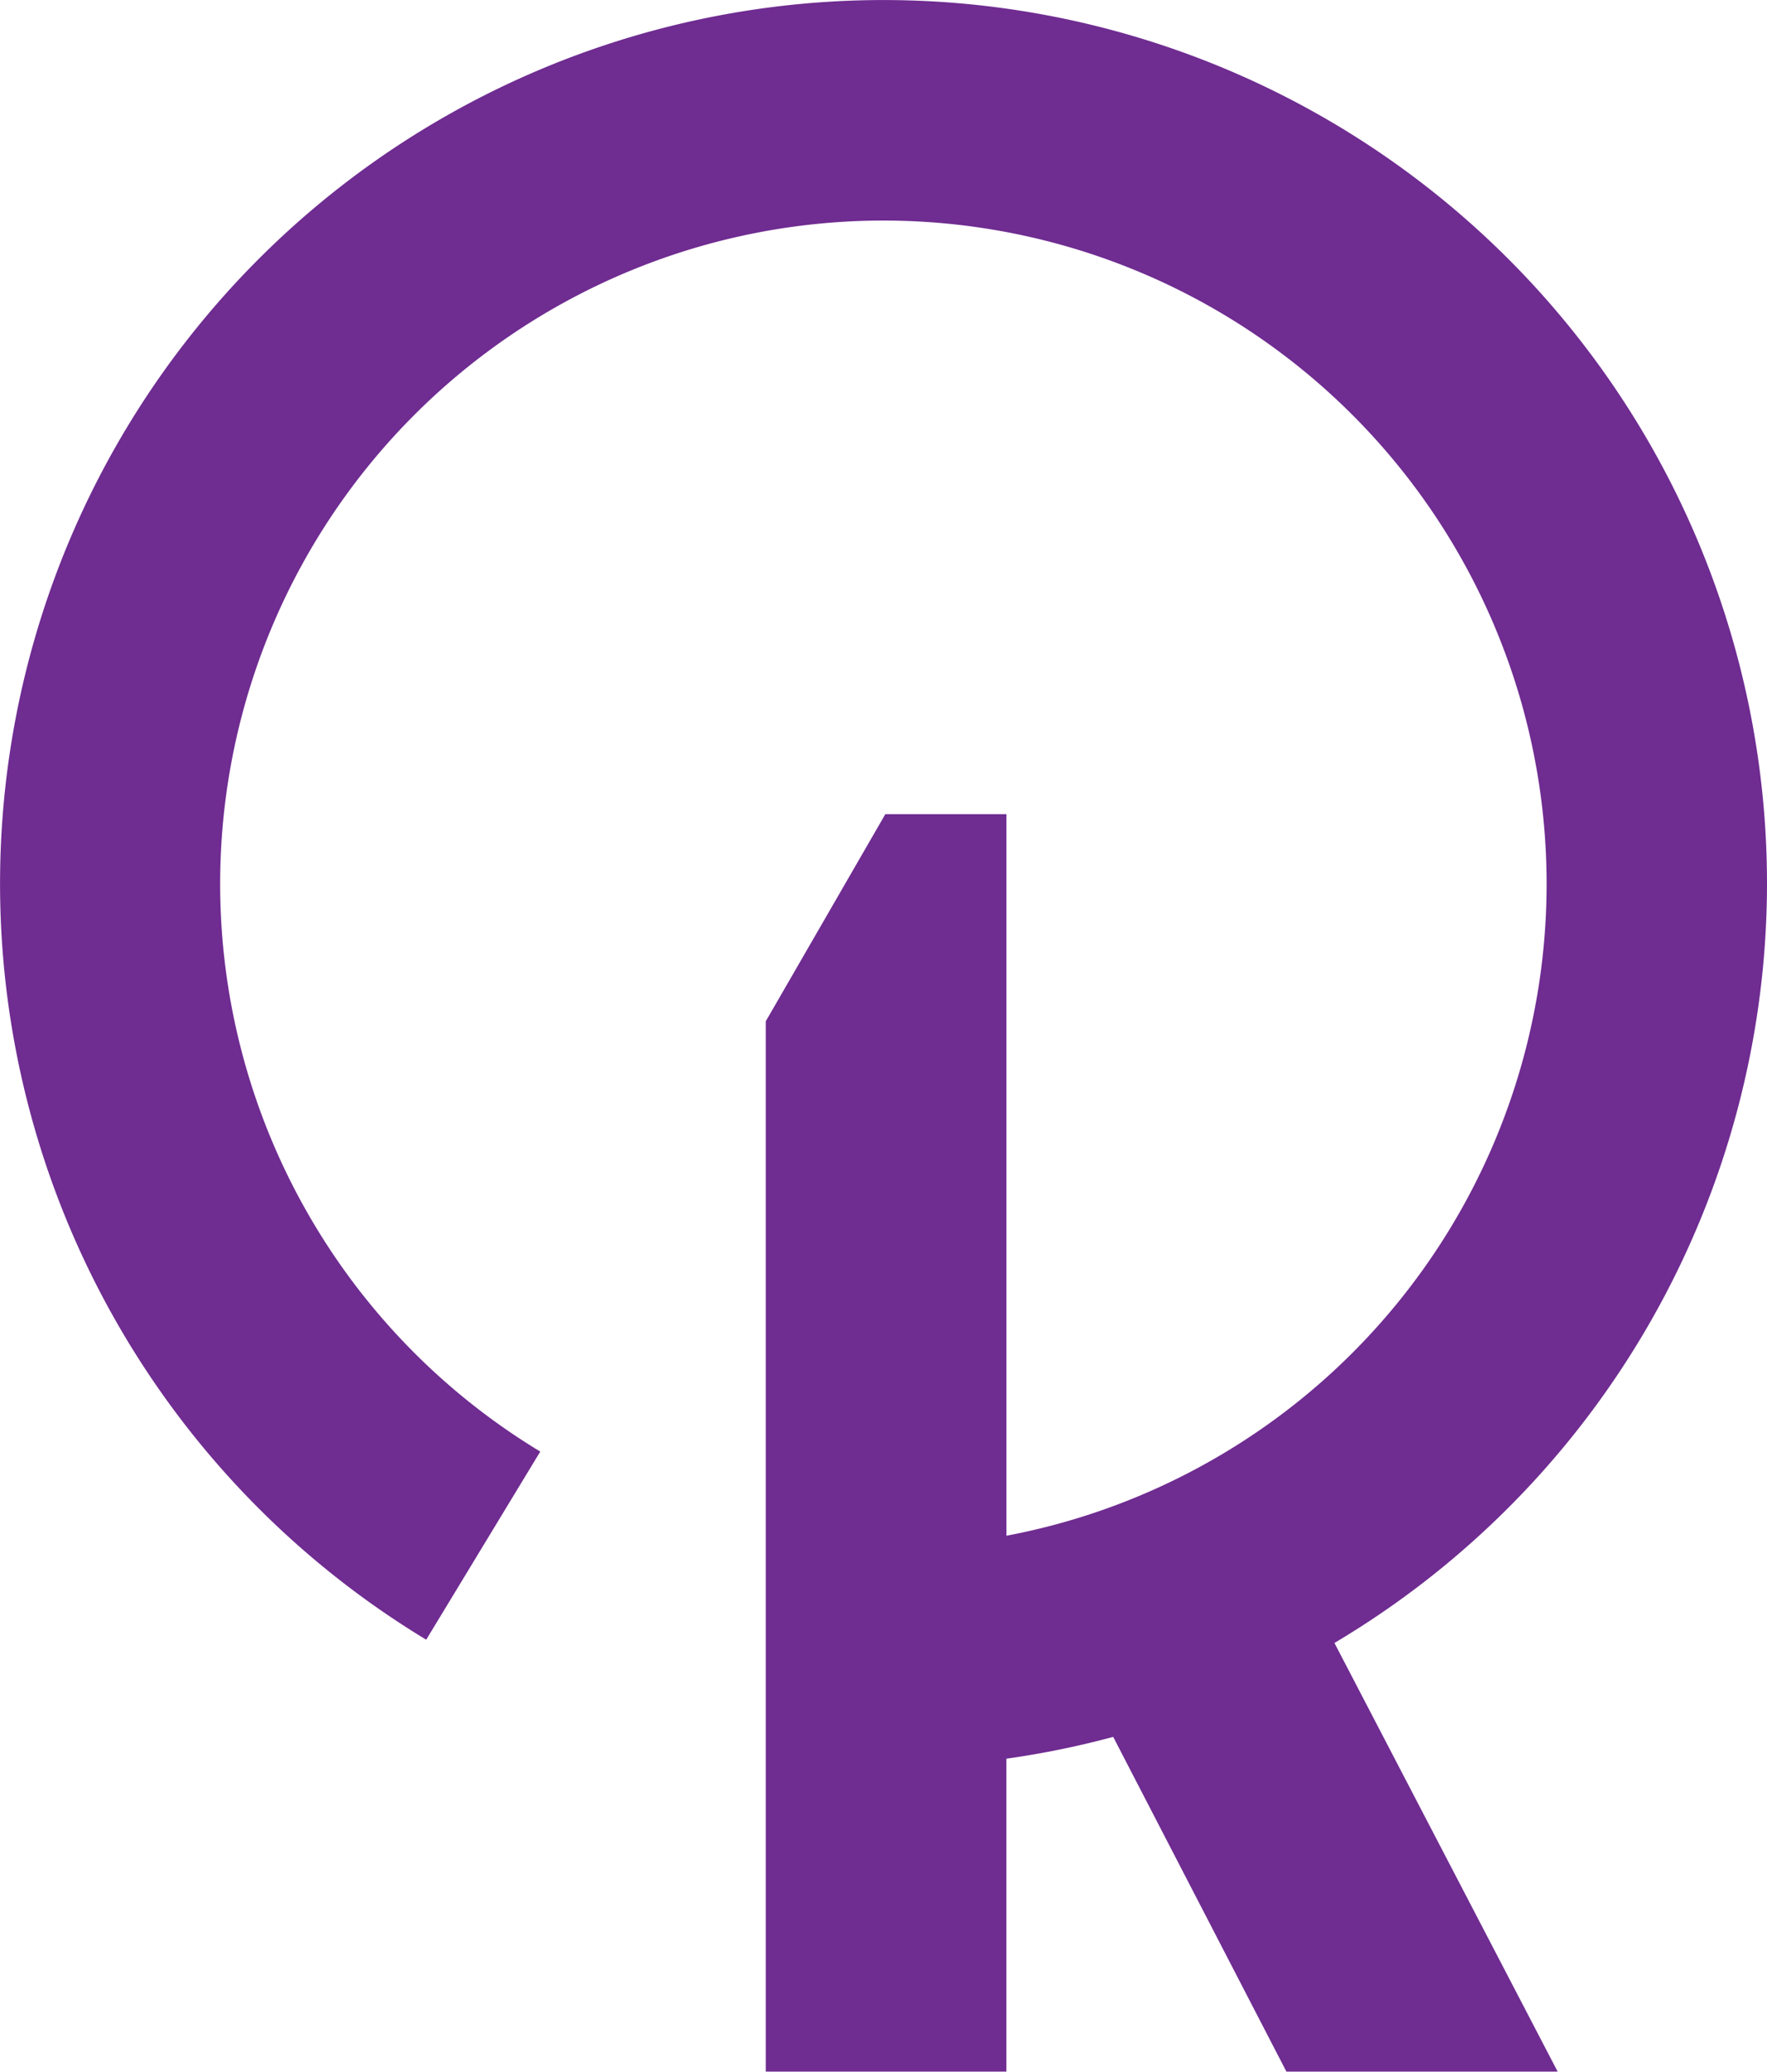
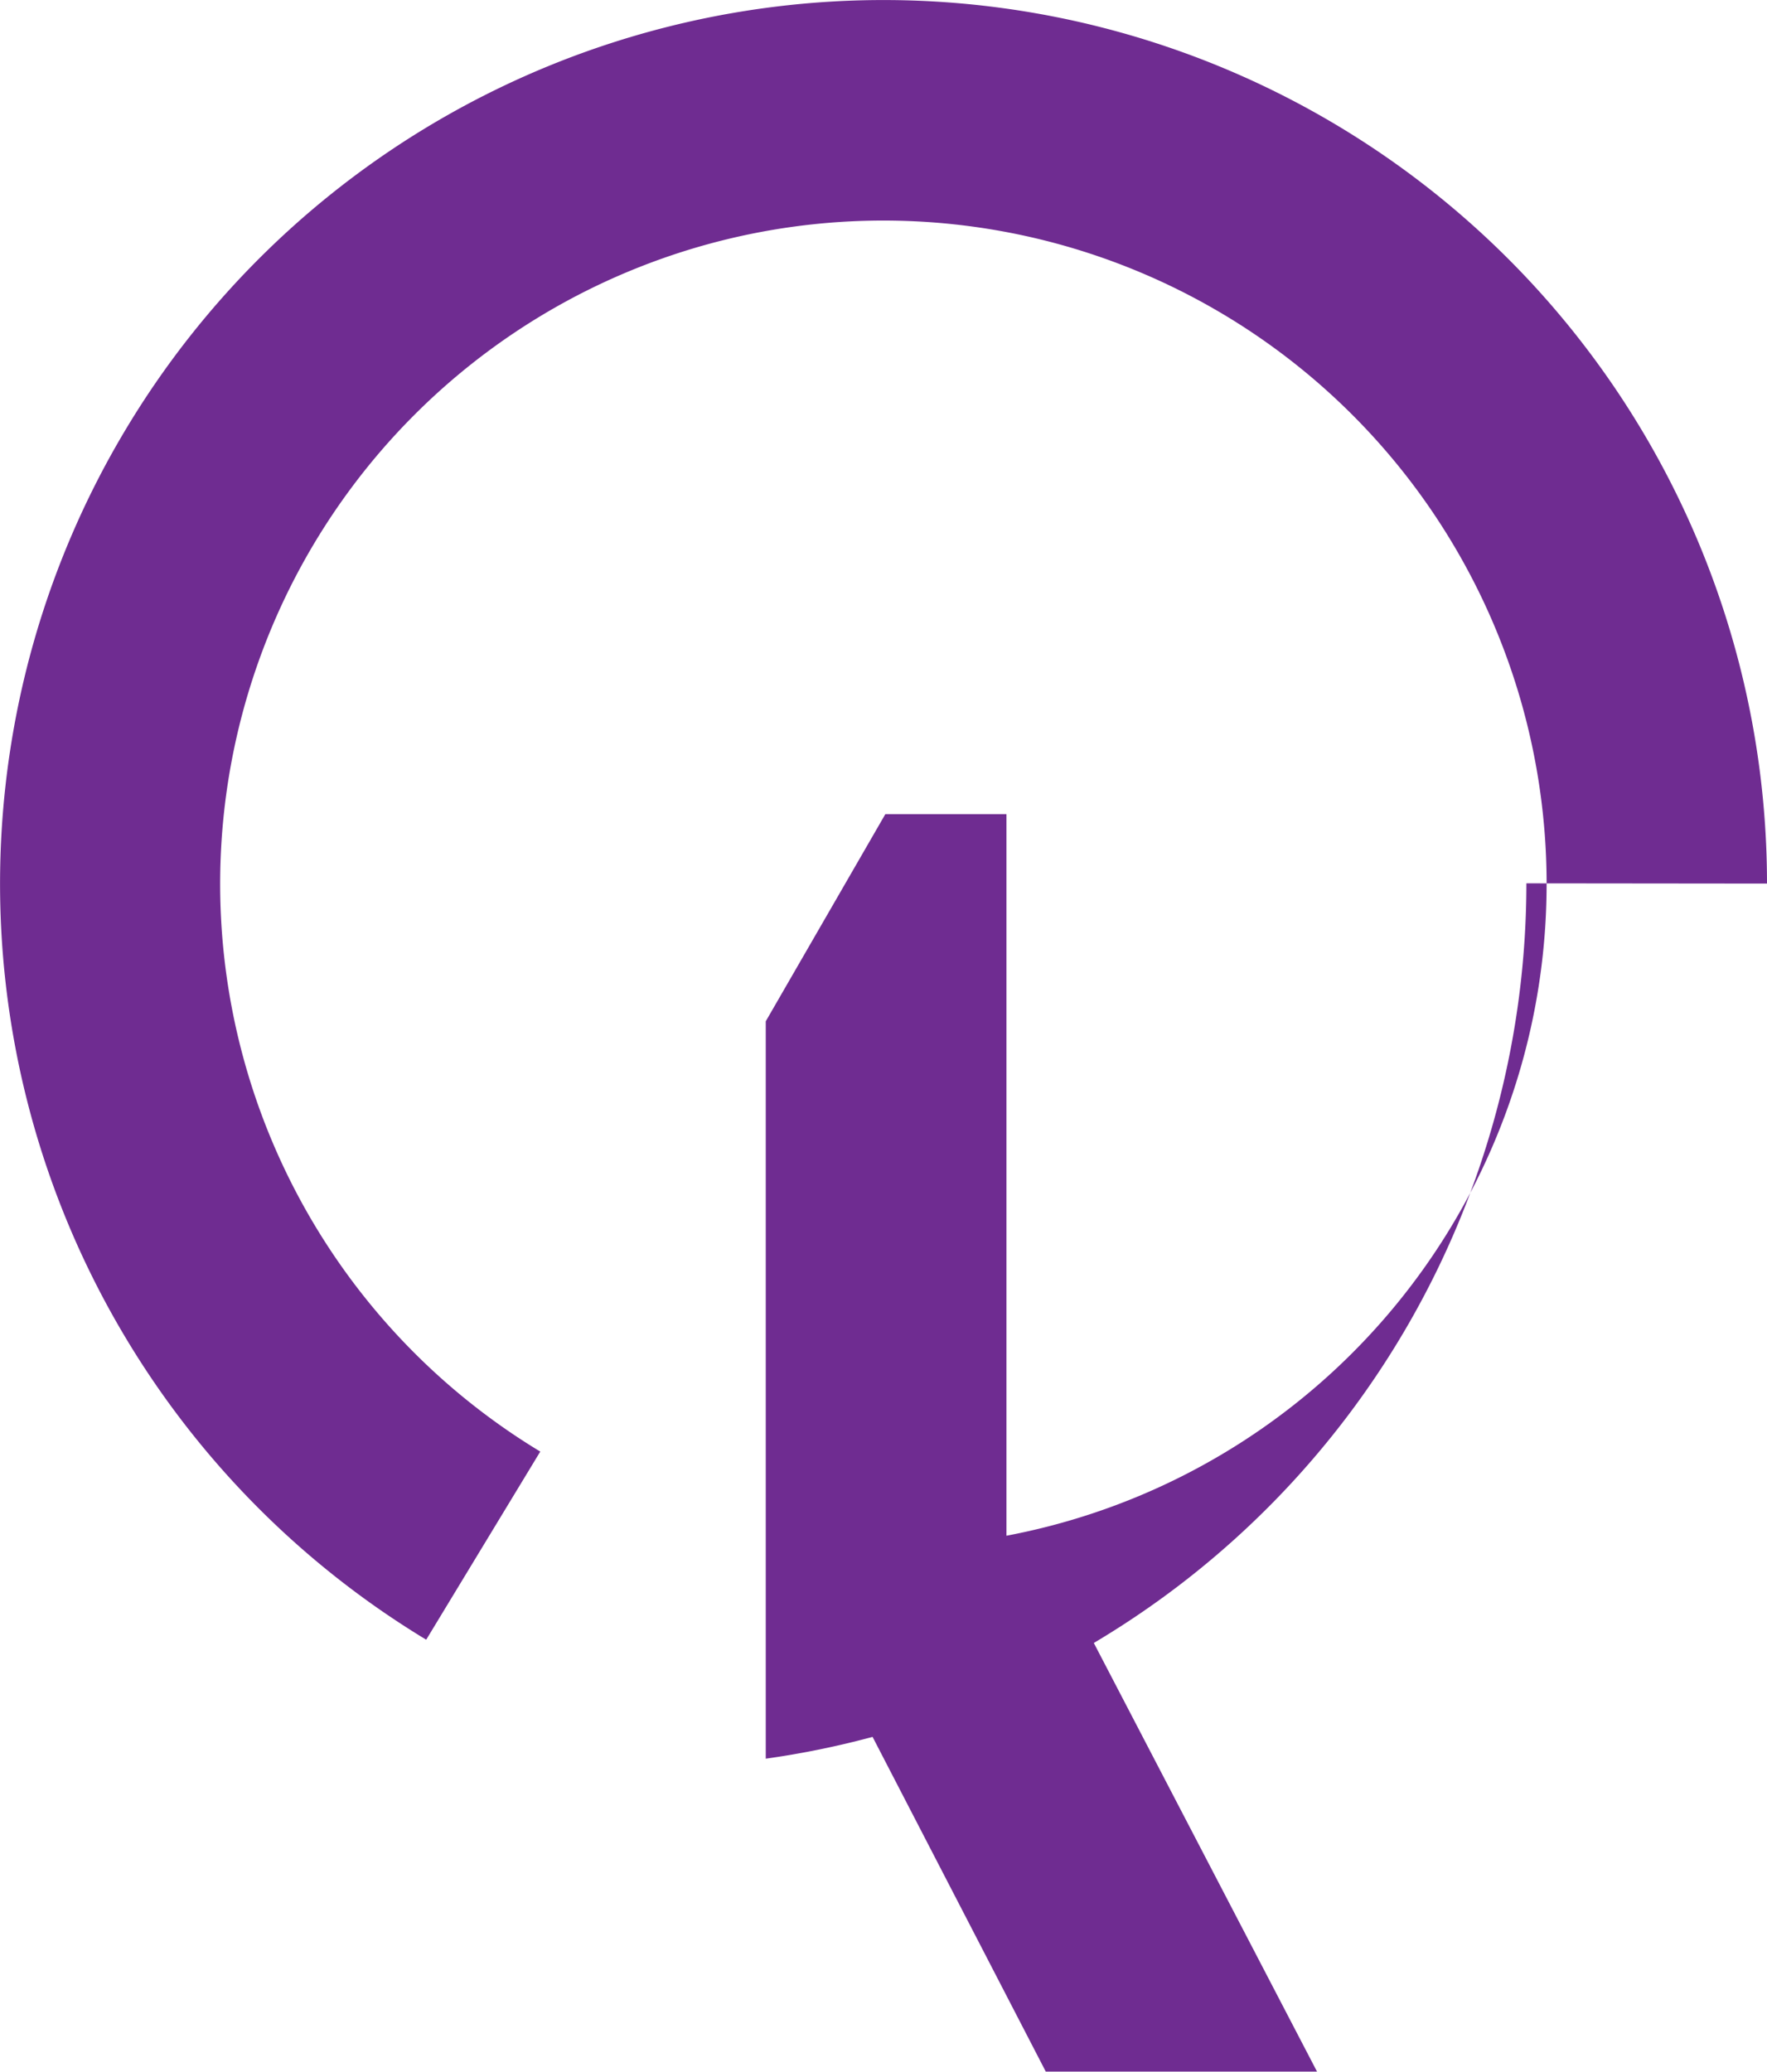
<svg xmlns="http://www.w3.org/2000/svg" width="35.829" height="42">
-   <path d="M35.829 17.913A17.914 17.914 0 1 0 8.642 33.242l2.313-3.814a13.448 13.448 0 1 1 9.452 1.706V16.505h-2.455l-2.425 4.2v21.293h4.879v-6.344a17.794 17.794 0 0 0 2.166-.442l3.512 6.786h5.5l-4.526-8.69a17.919 17.919 0 0 0 8.771-15.4Z" fill="#6f2c91" />
+   <path d="M35.829 17.913A17.914 17.914 0 1 0 8.642 33.242l2.313-3.814a13.448 13.448 0 1 1 9.452 1.706V16.505h-2.455l-2.425 4.2v21.293v-6.344a17.794 17.794 0 0 0 2.166-.442l3.512 6.786h5.5l-4.526-8.69a17.919 17.919 0 0 0 8.771-15.4Z" fill="#6f2c91" />
</svg>